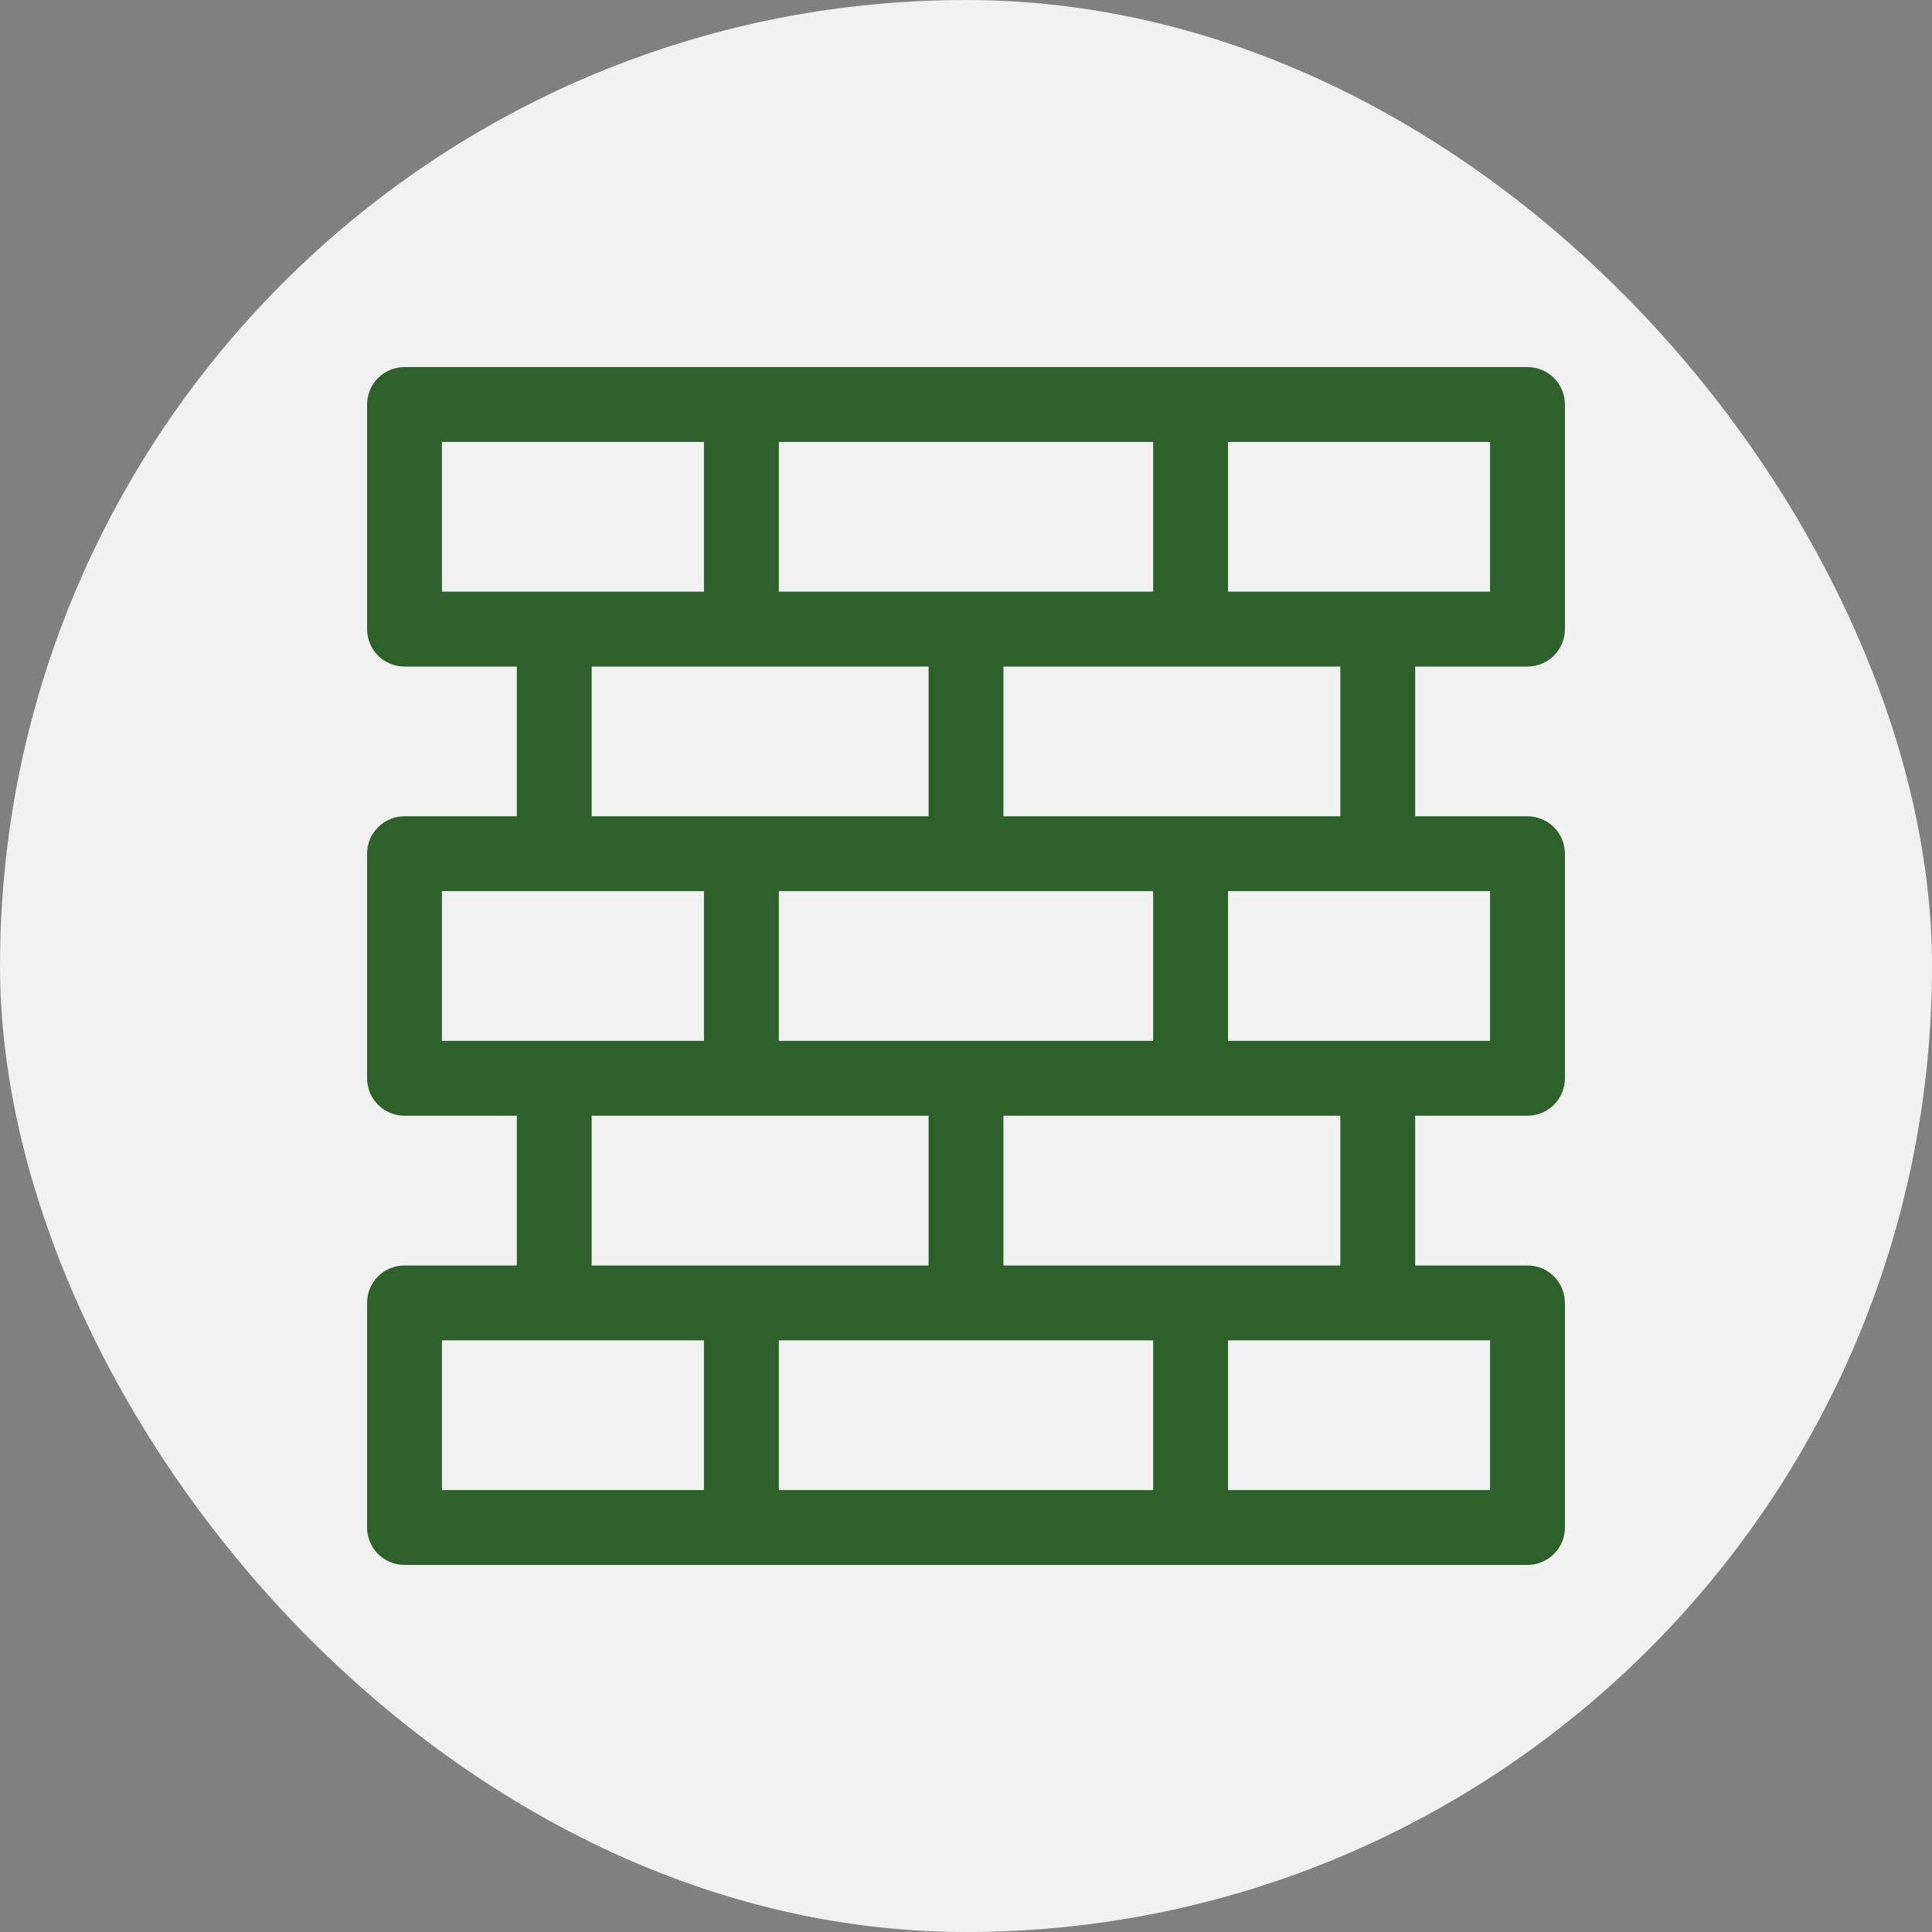
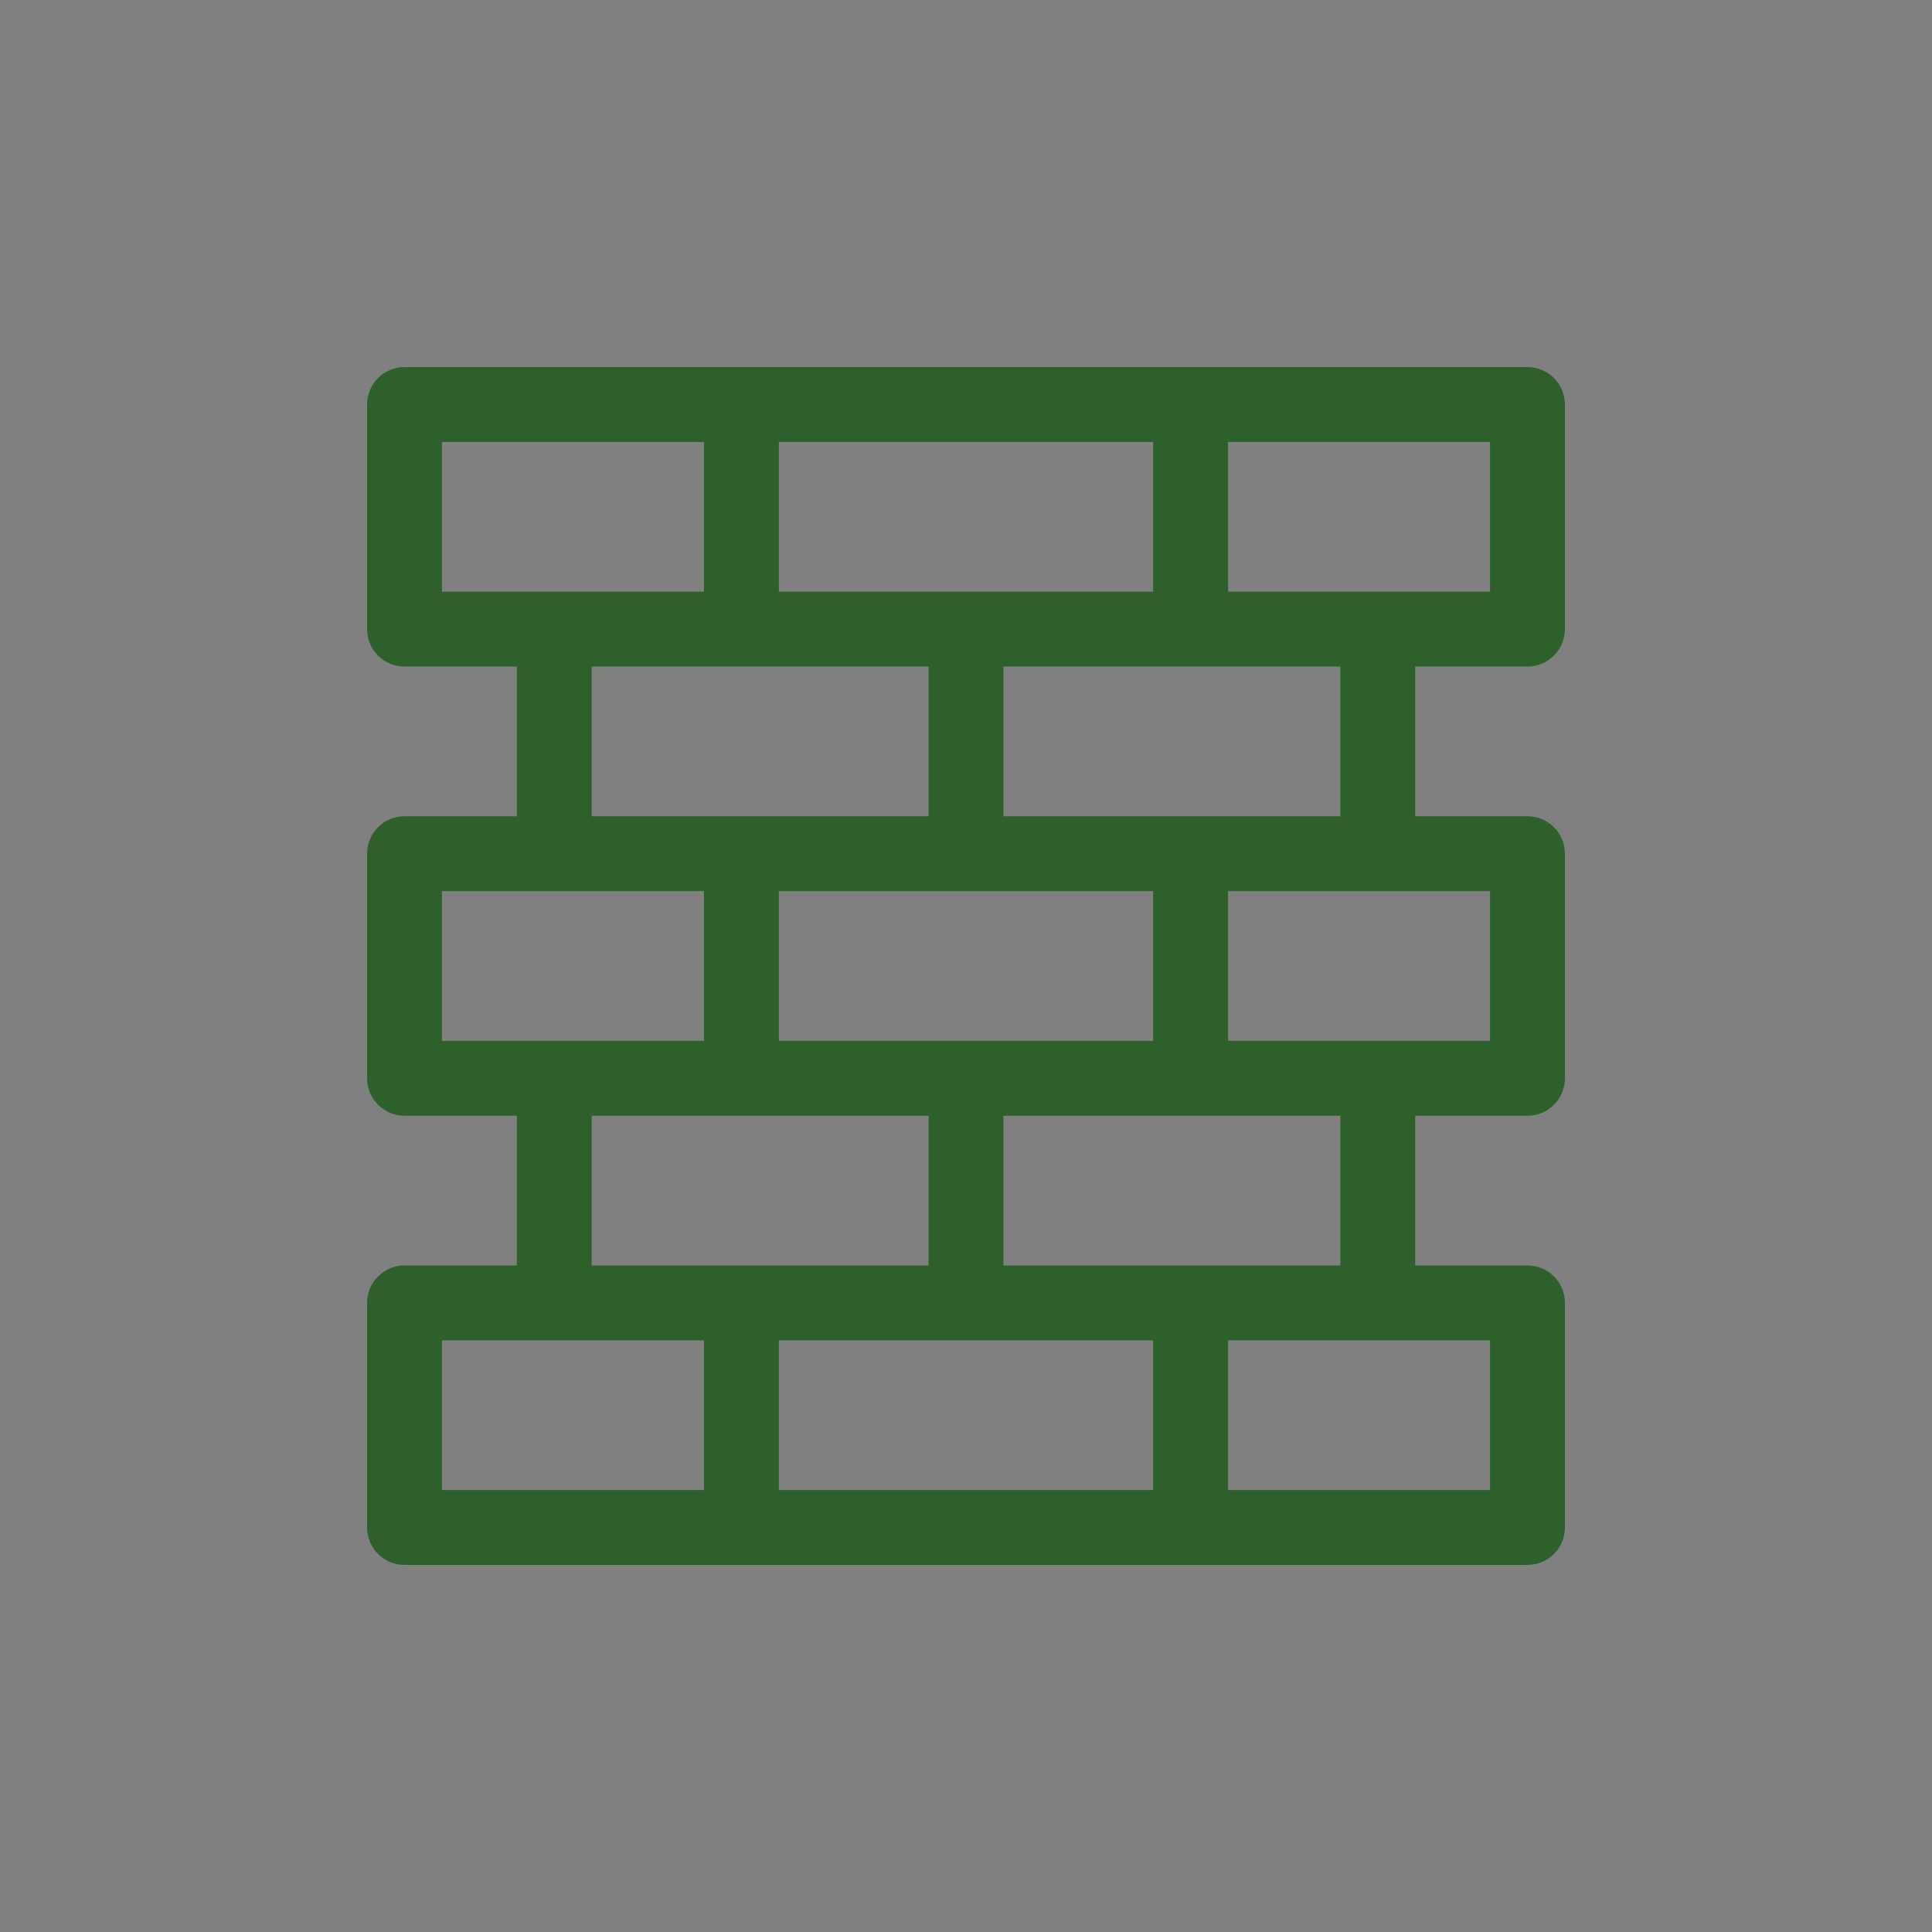
<svg xmlns="http://www.w3.org/2000/svg" width="200" height="200" viewBox="0 0 200 200" fill="none">
  <rect x="0" y="0" width="200" height="200" fill="#808080" stroke="none" />
-   <rect width="200" height="200" rx="100" fill="#F1F1F1" />
  <path d="M38 41.875C38 40.847 38.408 39.862 39.135 39.135C39.862 38.408 40.847 38 41.875 38H158.125C159.153 38 160.138 38.408 160.865 39.135C161.592 39.862 162 40.847 162 41.875V65.125C162 66.153 161.592 67.138 160.865 67.865C160.138 68.592 159.153 69 158.125 69H146.5V84.5H158.125C159.153 84.5 160.138 84.908 160.865 85.635C161.592 86.362 162 87.347 162 88.375V111.625C162 112.653 161.592 113.638 160.865 114.365C160.138 115.092 159.153 115.5 158.125 115.5H146.5V131H158.125C159.153 131 160.138 131.408 160.865 132.135C161.592 132.862 162 133.847 162 134.875V158.125C162 159.153 161.592 160.138 160.865 160.865C160.138 161.592 159.153 162 158.125 162H41.875C40.847 162 39.862 161.592 39.135 160.865C38.408 160.138 38 159.153 38 158.125V134.875C38 133.847 38.408 132.862 39.135 132.135C39.862 131.408 40.847 131 41.875 131H53.5V115.5H41.875C40.847 115.5 39.862 115.092 39.135 114.365C38.408 113.638 38 112.653 38 111.625V88.375C38 87.347 38.408 86.362 39.135 85.635C39.862 84.908 40.847 84.5 41.875 84.5H53.5V69H41.875C40.847 69 39.862 68.592 39.135 67.865C38.408 67.138 38 66.153 38 65.125V41.875ZM61.25 69V84.5H96.125V69H61.25ZM103.875 69V84.5H138.75V69H103.875ZM61.25 115.5V131H96.125V115.5H61.25ZM103.875 115.5V131H138.75V115.5H103.875ZM45.75 45.75V61.25H72.875V45.75H45.75ZM80.625 45.75V61.25H119.375V45.75H80.625ZM127.125 45.75V61.25H154.25V45.75H127.125ZM45.75 92.25V107.75H72.875V92.25H45.75ZM80.625 92.25V107.75H119.375V92.25H80.625ZM127.125 92.25V107.75H154.25V92.25H127.125ZM45.75 138.75V154.25H72.875V138.75H45.75ZM80.625 138.75V154.25H119.375V138.75H80.625ZM127.125 138.75V154.25H154.25V138.75H127.125Z" fill="#2D602A" />
</svg>